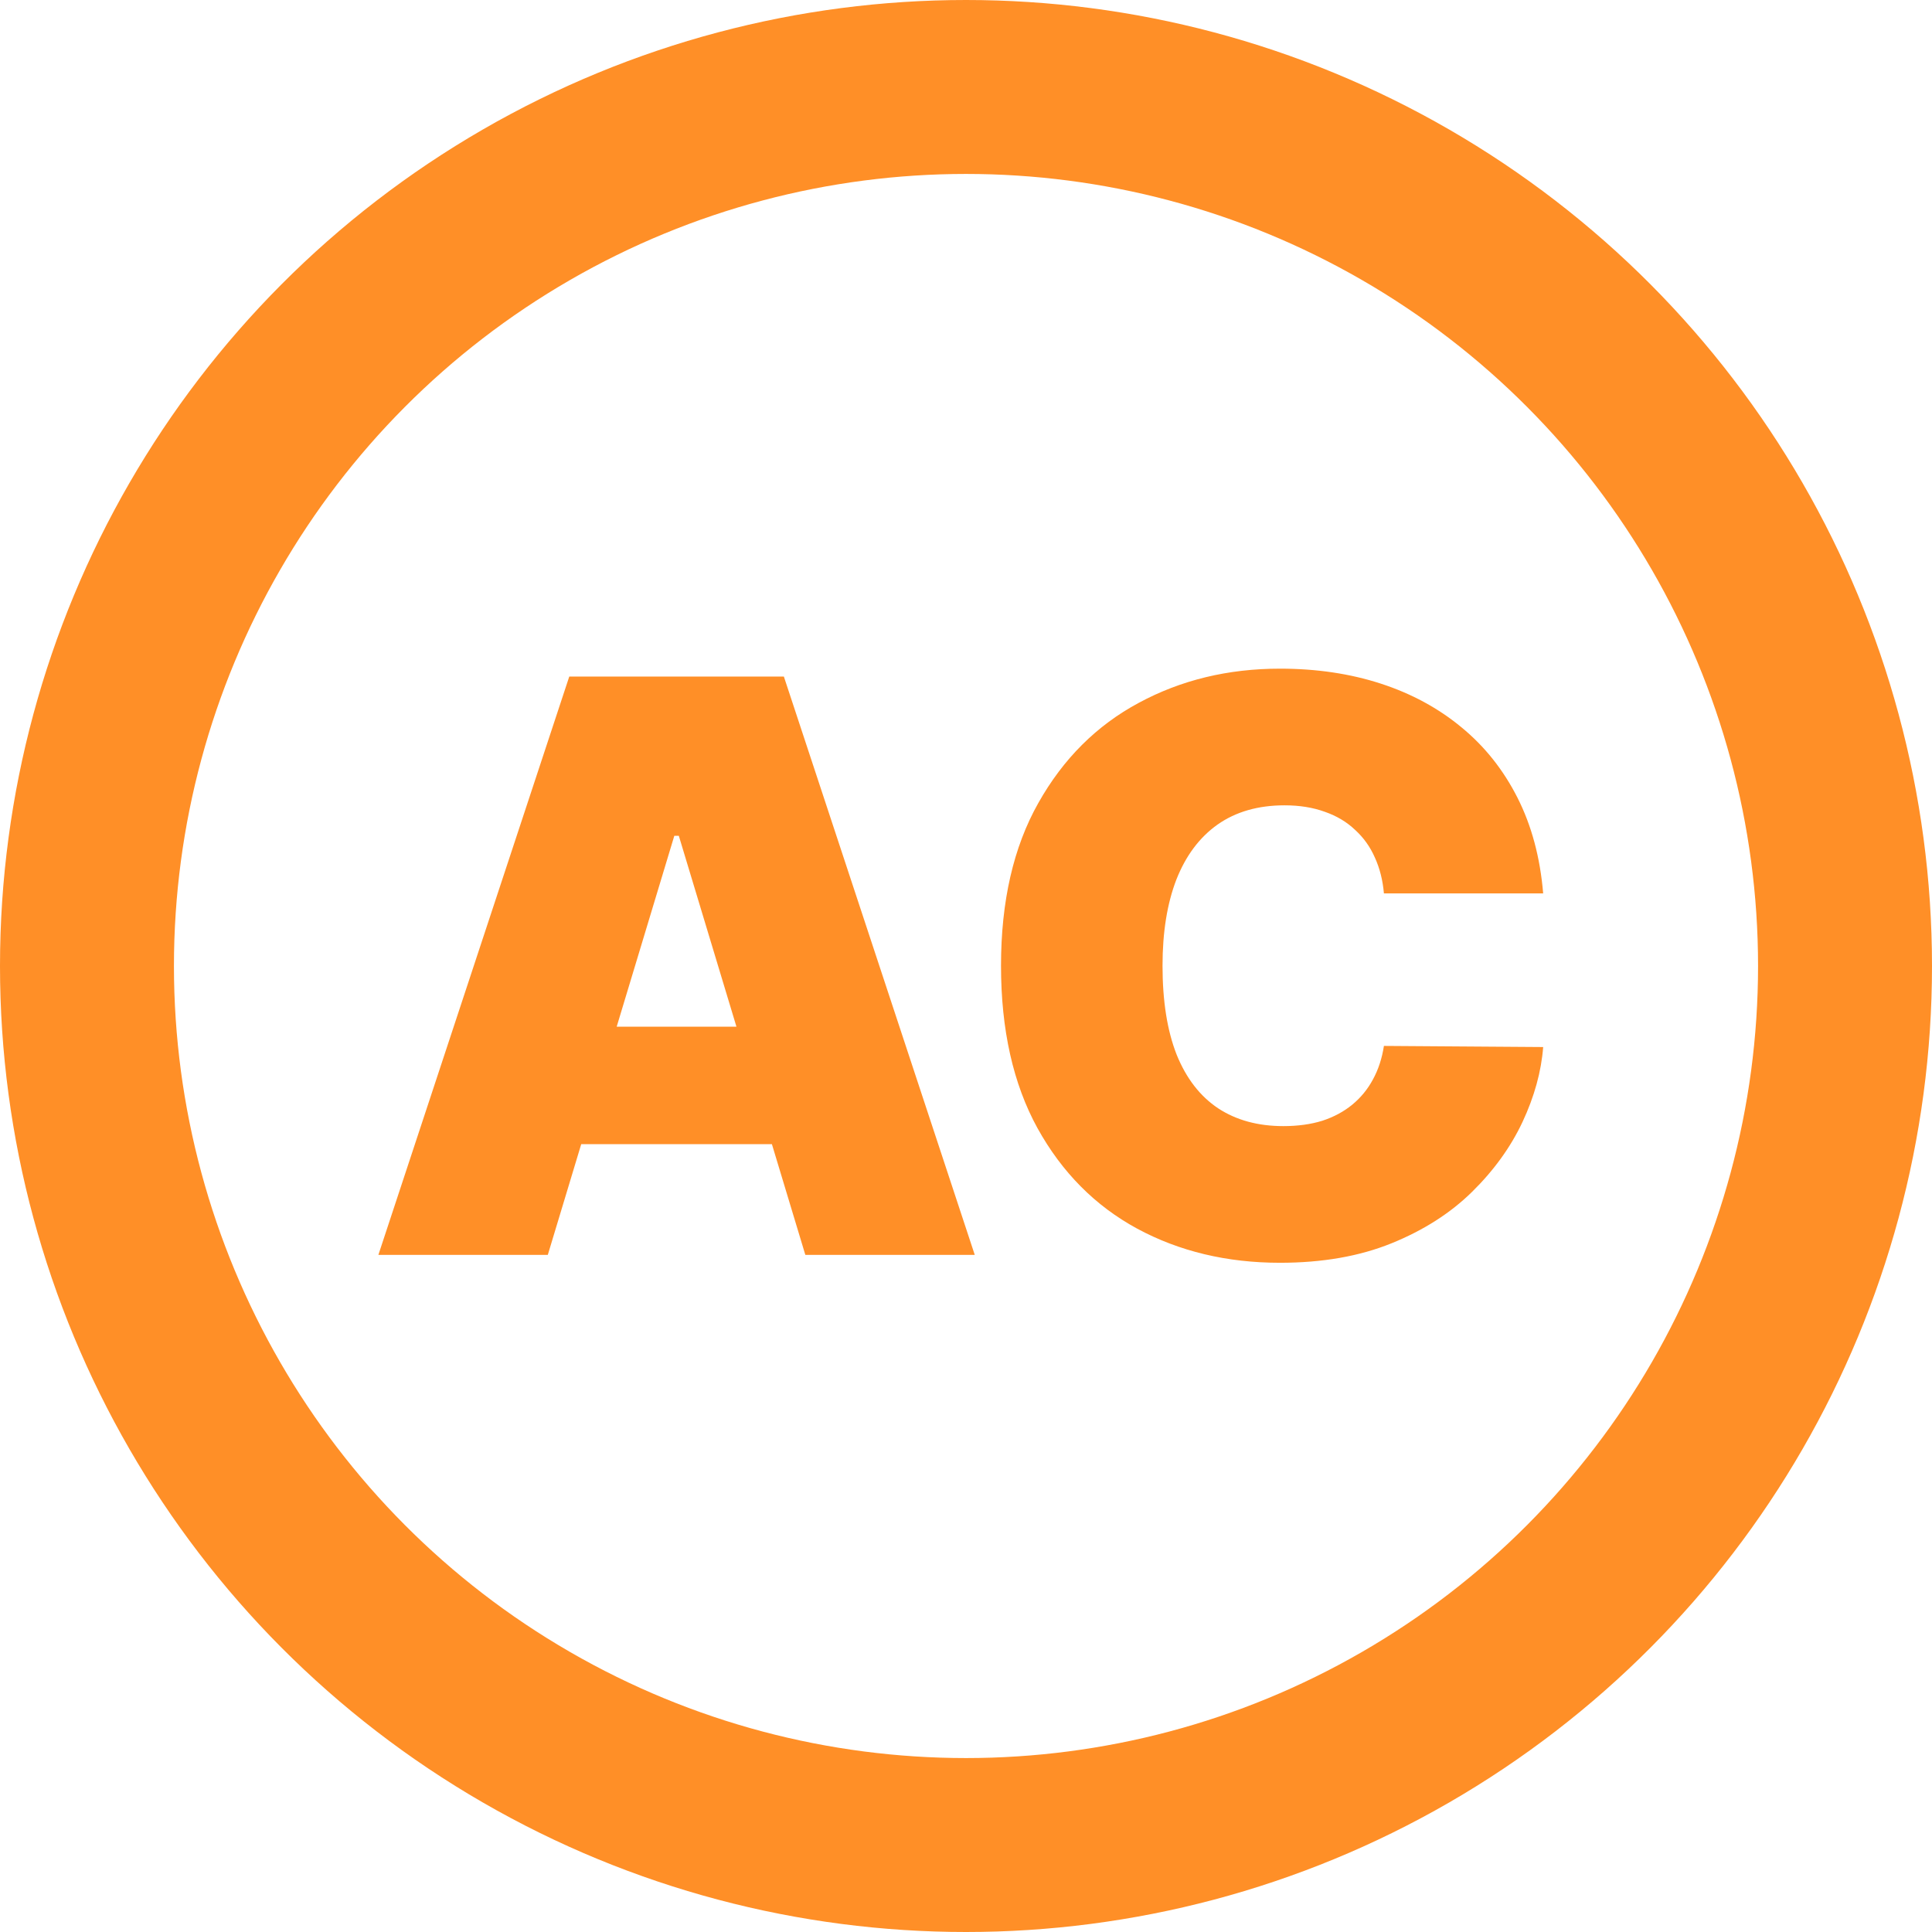
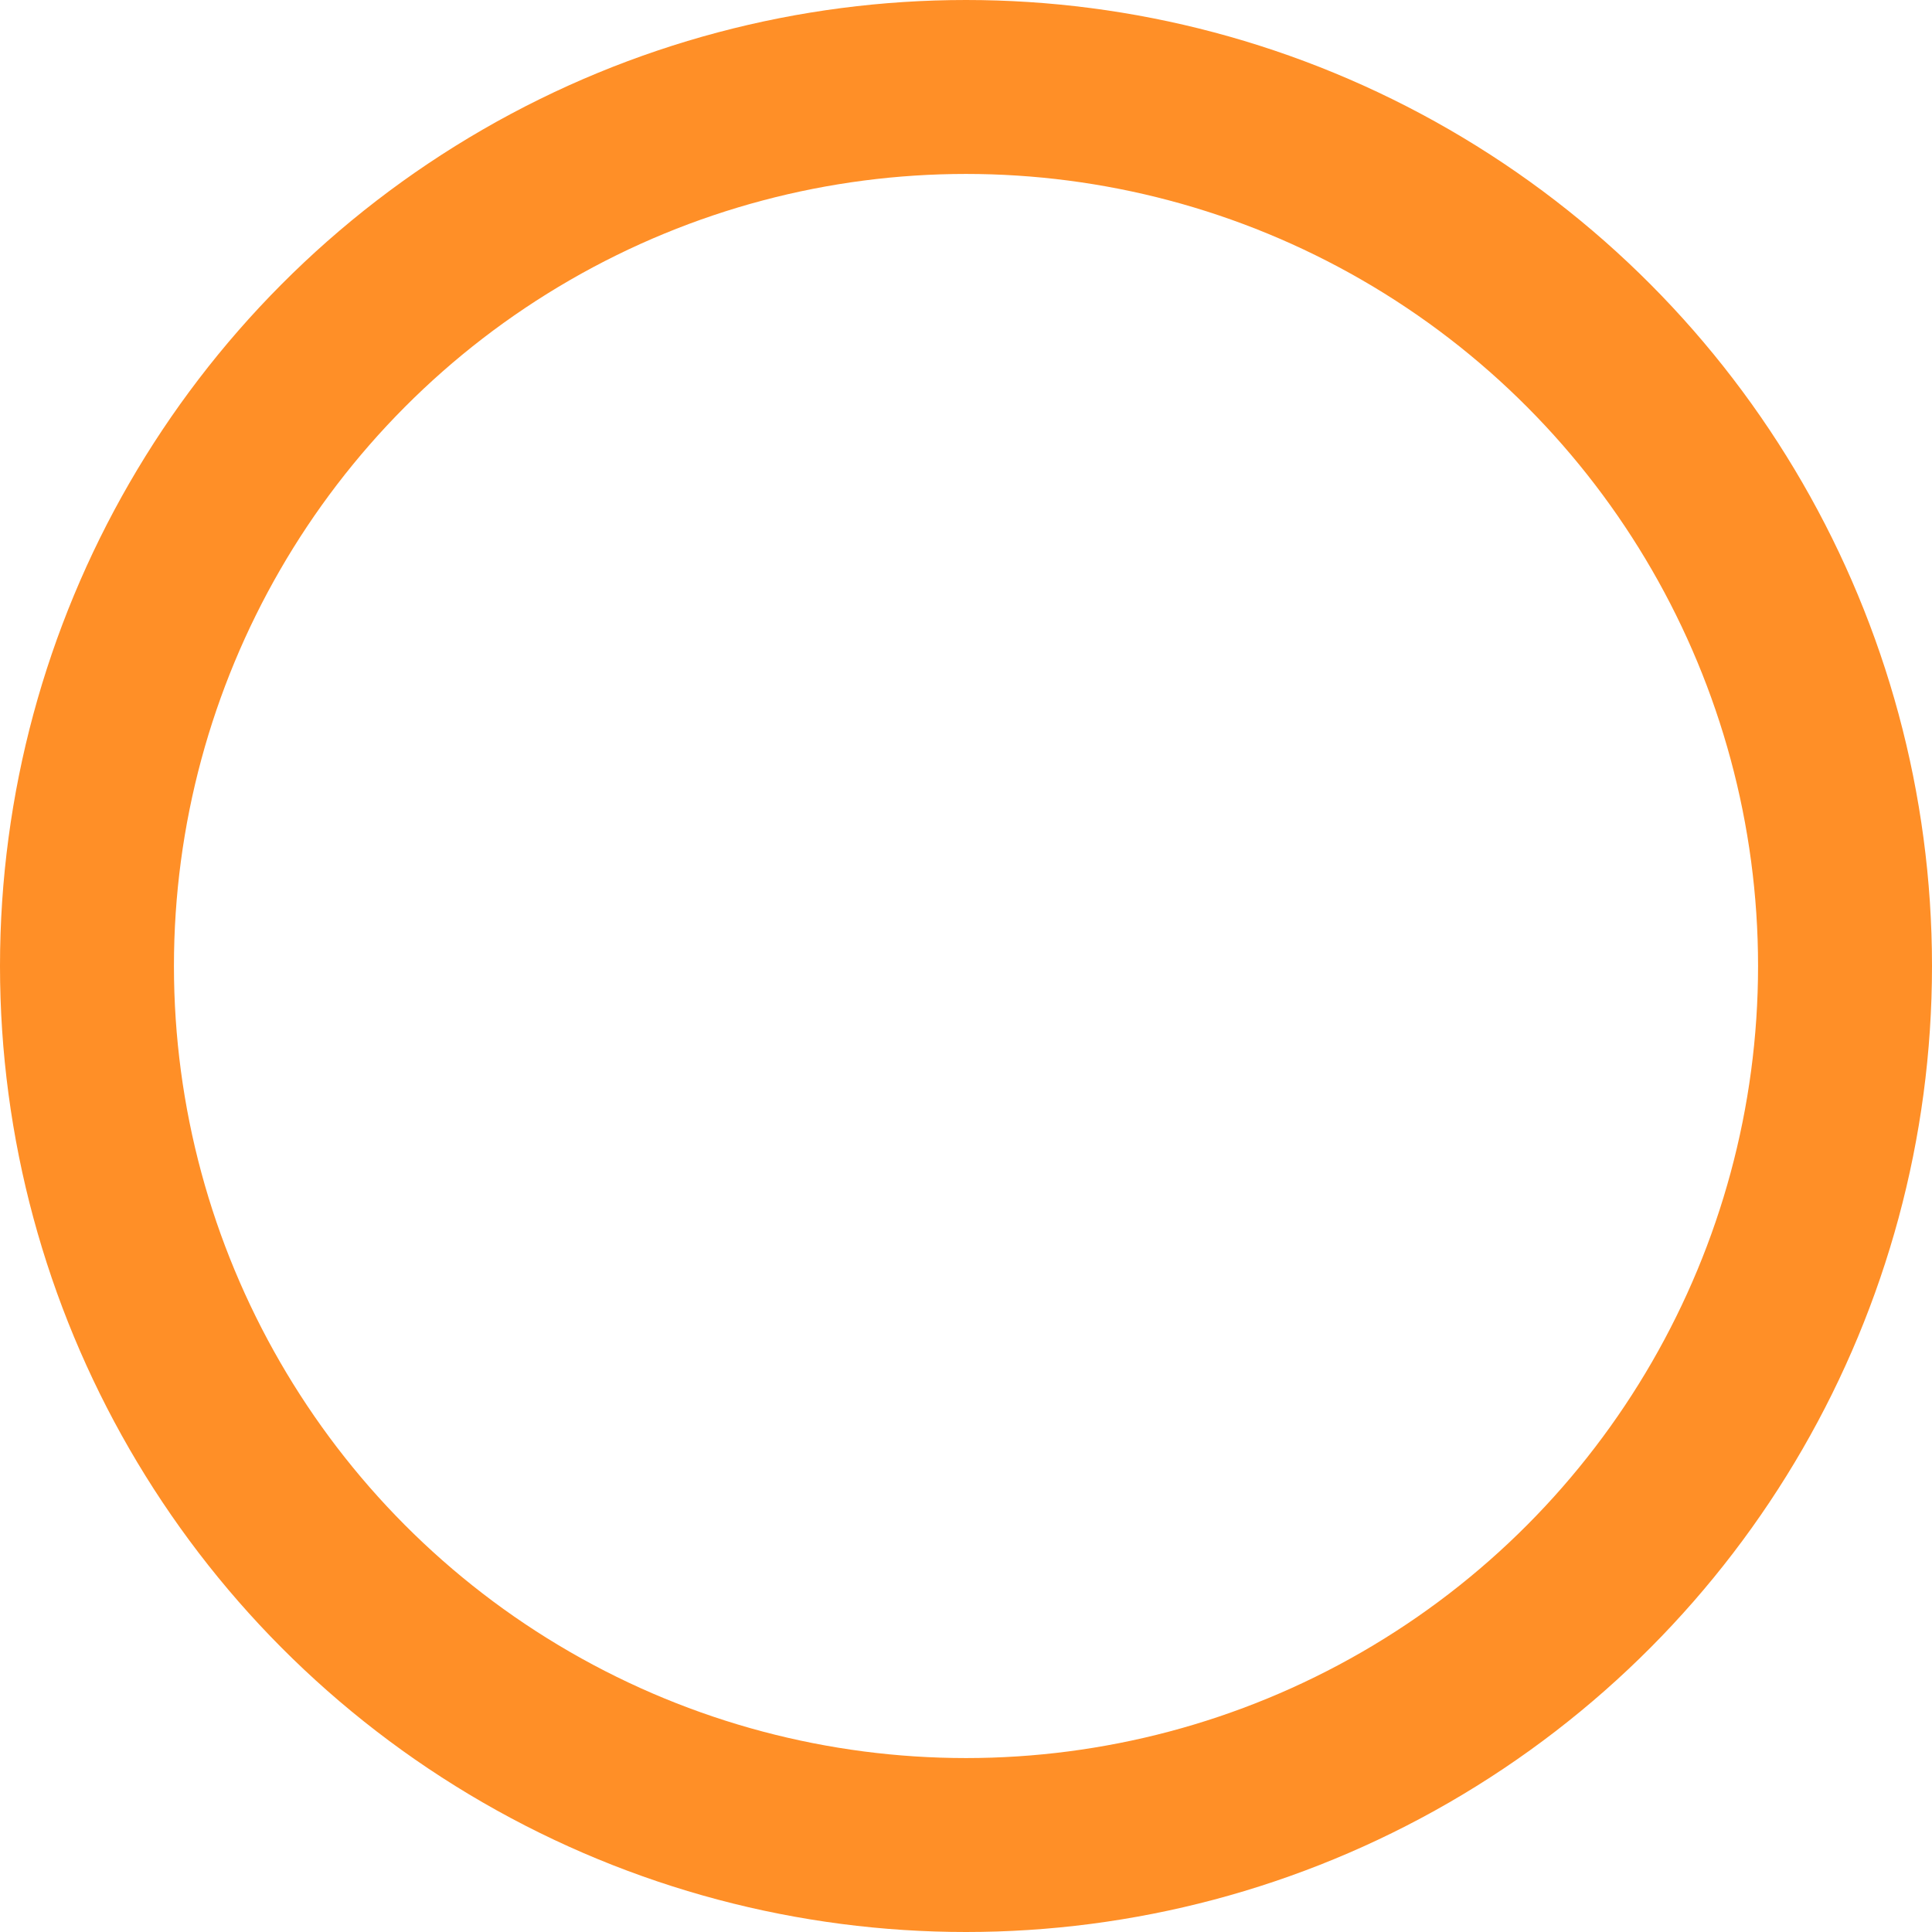
<svg xmlns="http://www.w3.org/2000/svg" width="311" height="311" viewBox="0 0 311 311" fill="none">
  <circle cx="155.5" cy="155.5" r="141.5" stroke="#FF8F27" stroke-width="28" />
-   <path d="M88.182 202H60.909L91.636 108.909H126.182L156.909 202H129.636L109.273 134.545H108.545L88.182 202ZM83.091 165.273H134.364V184.182H83.091V165.273ZM248.409 143.818H222.773C222.591 141.697 222.106 139.773 221.318 138.045C220.561 136.318 219.5 134.833 218.136 133.591C216.803 132.318 215.182 131.348 213.273 130.682C211.364 129.985 209.197 129.636 206.773 129.636C202.53 129.636 198.939 130.667 196 132.727C193.091 134.788 190.879 137.742 189.364 141.591C187.879 145.439 187.136 150.061 187.136 155.455C187.136 161.152 187.894 165.924 189.409 169.773C190.955 173.591 193.182 176.47 196.091 178.409C199 180.318 202.5 181.273 206.591 181.273C208.924 181.273 211.015 180.985 212.864 180.409C214.712 179.803 216.318 178.939 217.682 177.818C219.045 176.697 220.152 175.348 221 173.773C221.879 172.167 222.47 170.364 222.773 168.364L248.409 168.545C248.106 172.485 247 176.5 245.091 180.591C243.182 184.652 240.47 188.409 236.955 191.864C233.47 195.288 229.152 198.045 224 200.136C218.848 202.227 212.864 203.273 206.045 203.273C197.5 203.273 189.833 201.439 183.045 197.773C176.288 194.106 170.939 188.712 167 181.591C163.091 174.47 161.136 165.758 161.136 155.455C161.136 145.091 163.136 136.364 167.136 129.273C171.136 122.152 176.53 116.773 183.318 113.136C190.106 109.47 197.682 107.636 206.045 107.636C211.924 107.636 217.333 108.439 222.273 110.045C227.212 111.652 231.545 114 235.273 117.091C239 120.152 242 123.924 244.273 128.409C246.545 132.894 247.924 138.03 248.409 143.818Z" fill="#FF8F27" />
</svg>